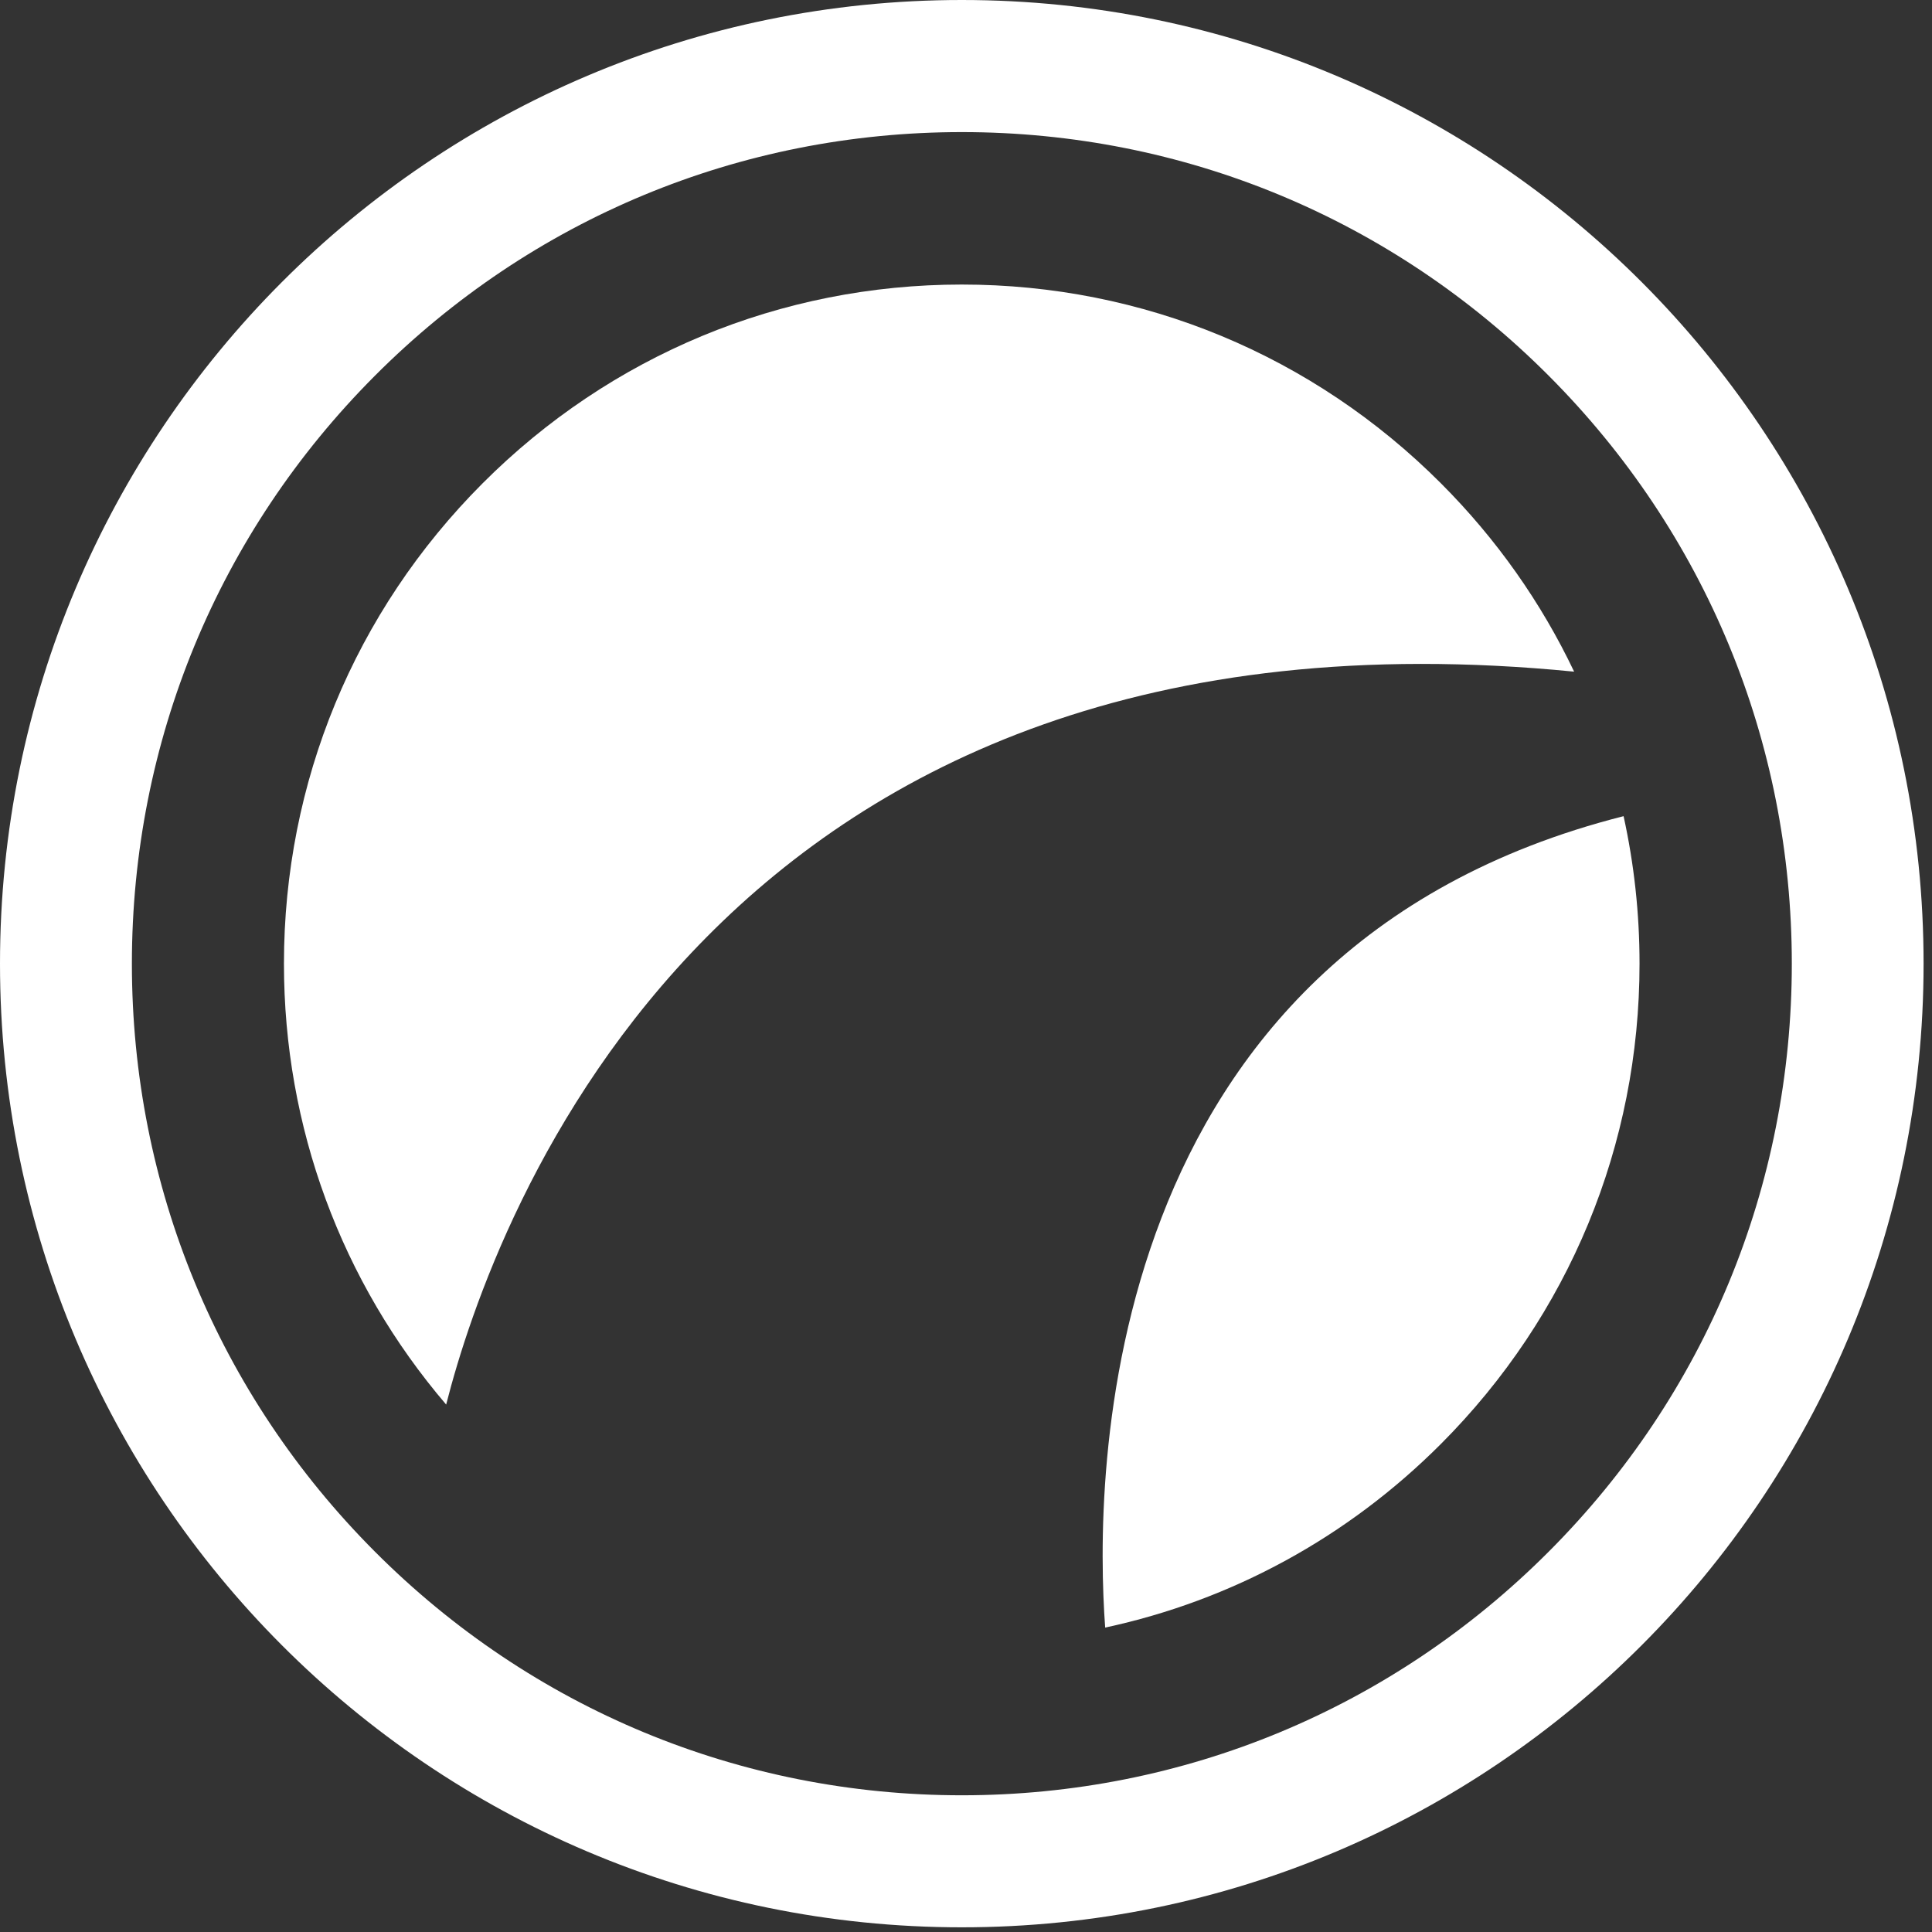
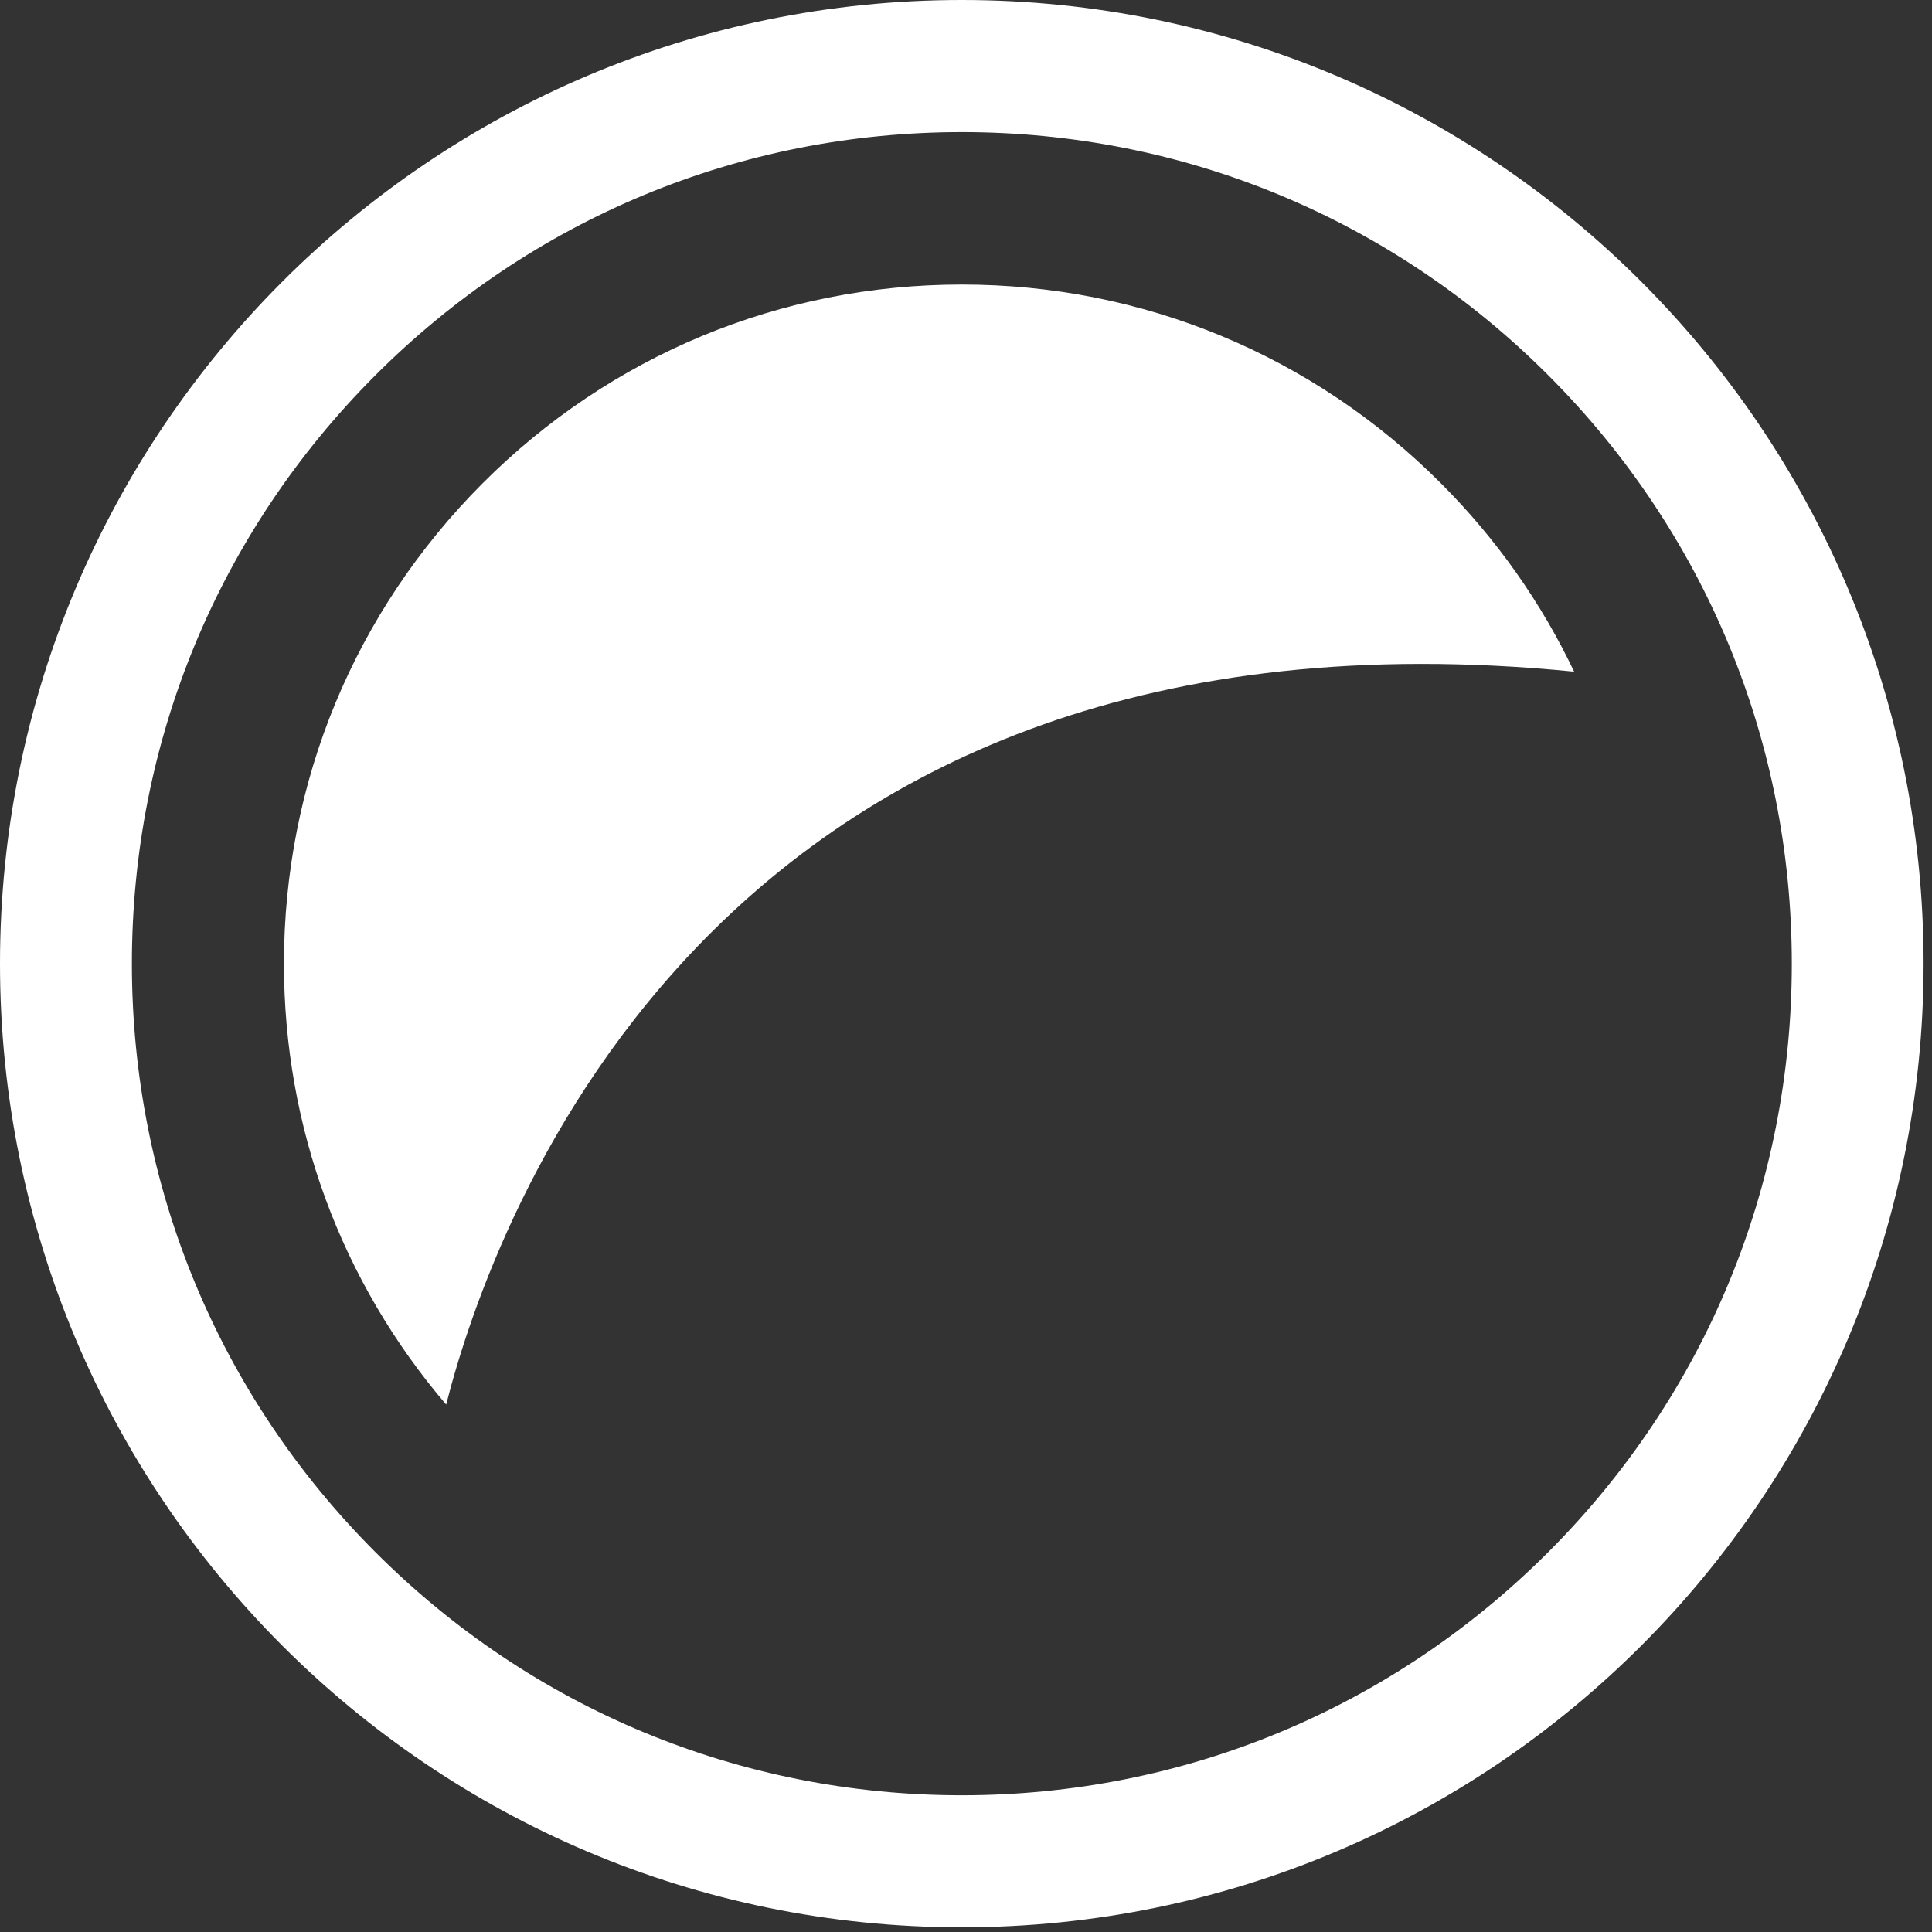
<svg xmlns="http://www.w3.org/2000/svg" width="132" height="132" viewBox="0 0 132 132" fill="none">
  <rect x="0" y="0" width="132" height="132" fill="#333333" stroke="none" />
  <path d="M107.549 45.889C105.305 41.174 102.254 36.831 98.458 33.031C89.709 24.269 78.084 19.441 65.713 19.441C53.342 19.441 41.709 24.269 32.964 33.031C24.218 41.794 19.4 53.449 19.4 65.84C19.4 77.004 23.313 87.569 30.483 95.964C33.709 83.303 49.058 40.114 107.545 45.889H107.549Z" fill="white" />
-   <path d="M110.931 55.762C74.694 64.947 74.782 101.254 75.509 111.201C84.138 109.346 92.065 105.05 98.454 98.649C107.2 89.883 112.018 78.231 112.018 65.836C112.018 62.404 111.647 59.031 110.927 55.759L110.931 55.762Z" fill="white" />
  <path d="M65.713 0C29.422 0 0 29.479 0 65.84C0 102.201 29.422 131.68 65.713 131.68C102.004 131.68 131.425 102.201 131.425 65.84C131.425 29.479 102.004 0 65.713 0ZM105.811 106.016C95.098 116.746 80.862 122.659 65.716 122.659C50.571 122.659 36.327 116.749 25.618 106.016C14.909 95.286 9.011 81.019 9.011 65.844C9.011 50.669 14.909 36.401 25.618 25.668C36.327 14.934 50.571 9.025 65.716 9.025C80.862 9.025 95.102 14.934 105.811 25.668C116.52 36.401 122.422 50.669 122.422 65.844C122.422 81.019 116.524 95.286 105.811 106.016Z" fill="white" />
</svg>